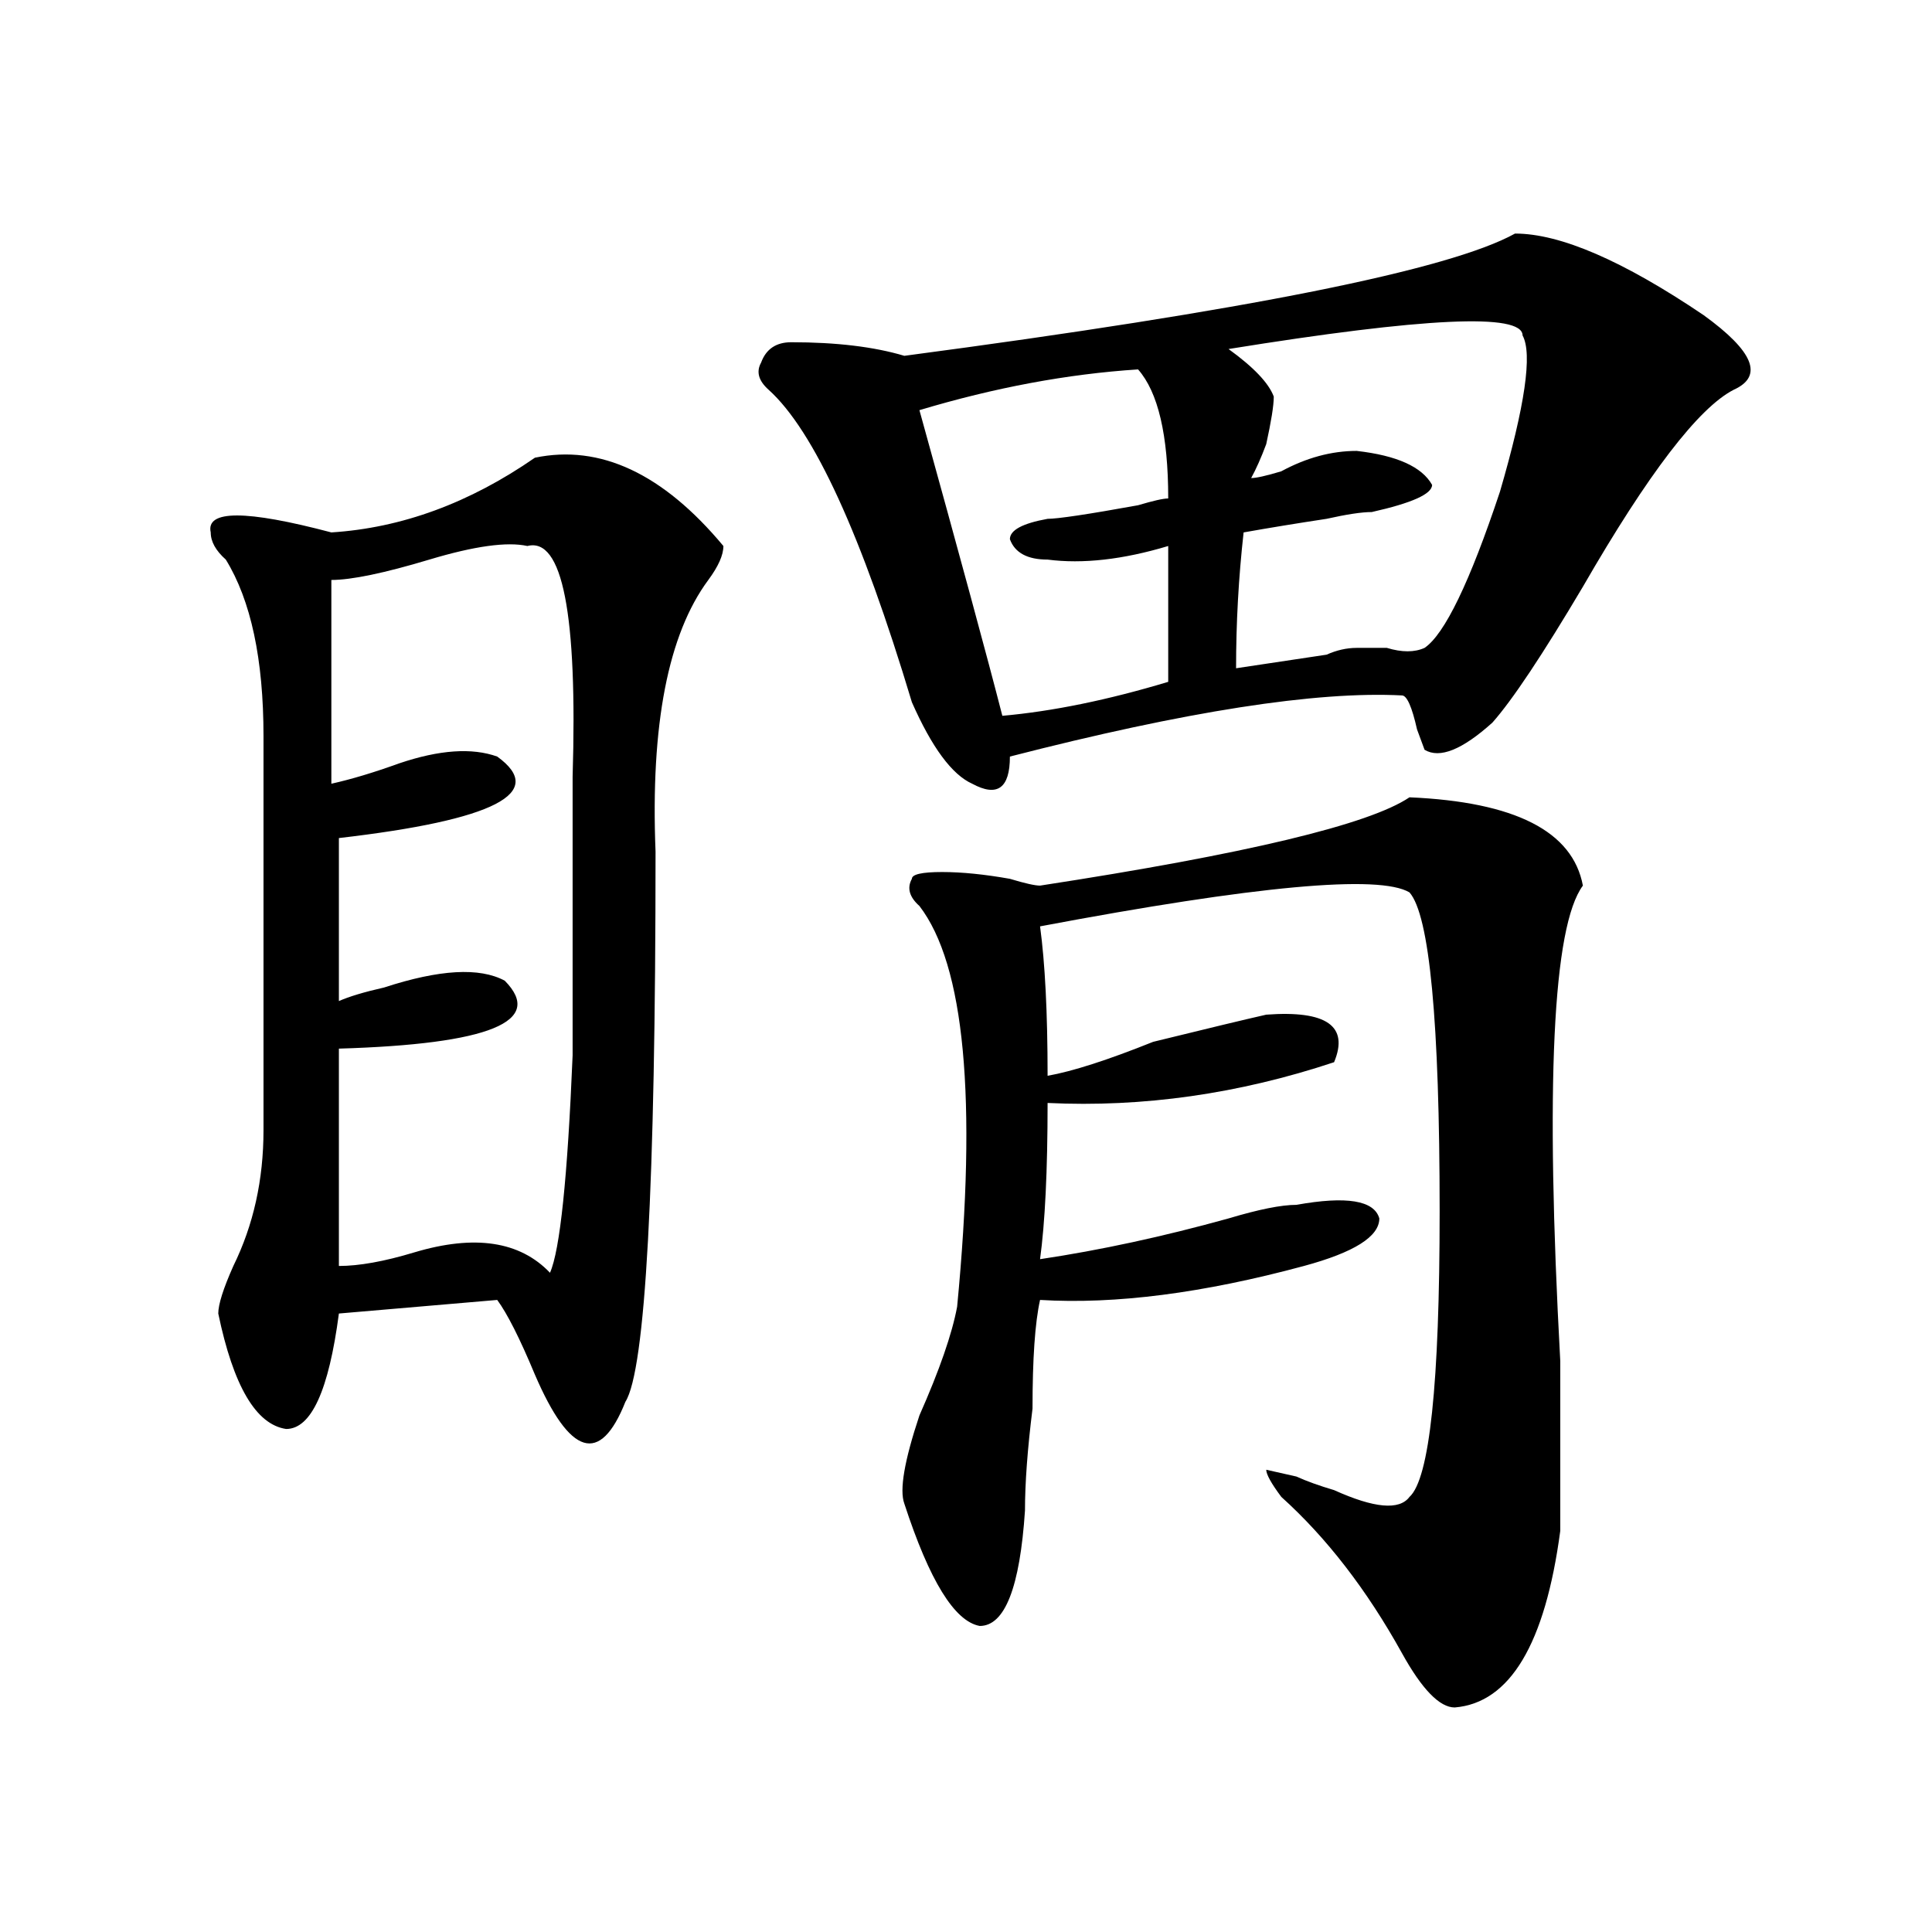
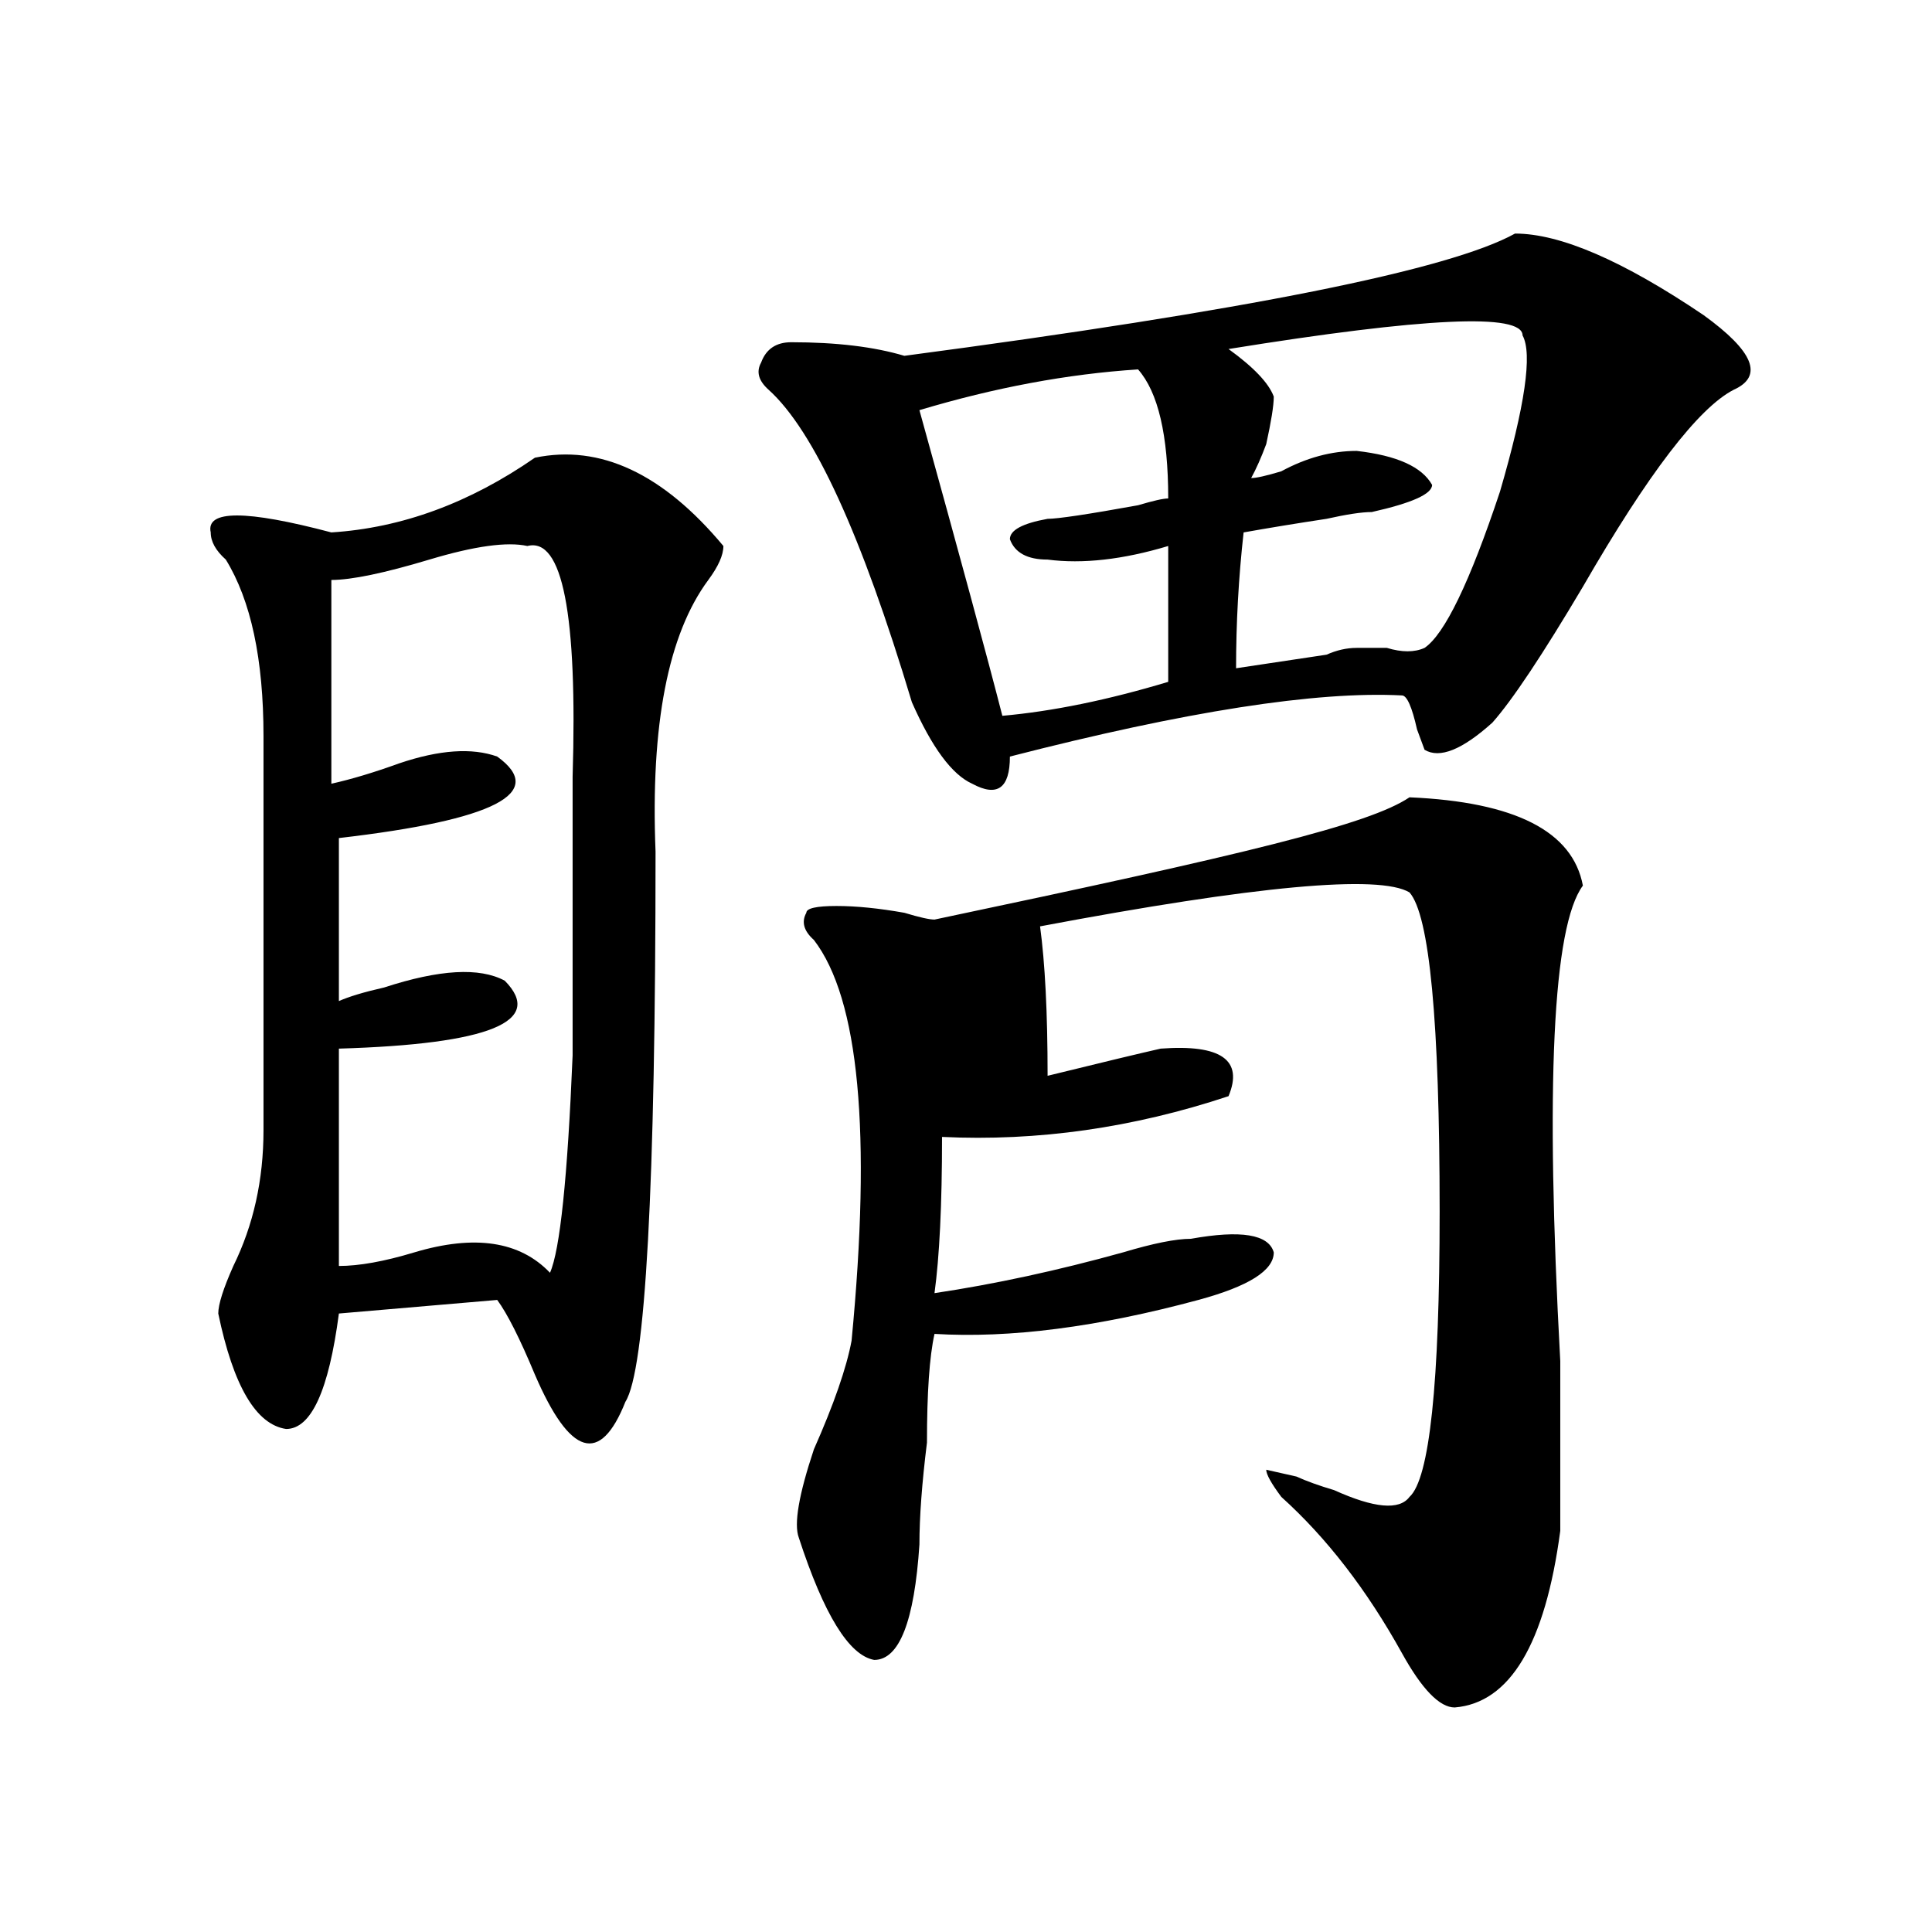
<svg xmlns="http://www.w3.org/2000/svg" version="1.1" id="图层_1" x="0px" y="0px" width="1000px" height="1000px" viewBox="0 0 1000 1000" enable-background="new 0 0 1000 1000" xml:space="preserve">
-   <path d="M276.871,236.906c33.779-7.031,66.34,8.239,97.559,45.703c0,4.724-2.622,10.547-7.805,17.578  c-20.854,28.125-29.938,75.036-27.316,140.625c0,173.474-5.244,268.396-15.609,284.766c-13.049,32.849-28.658,28.125-46.828-14.063  c-7.805-18.731-14.329-31.641-19.512-38.672l-81.949,7.031c-5.244,39.88-14.329,59.766-27.316,59.766  c-15.609-2.308-27.316-22.247-35.121-59.766c0-4.669,2.561-12.854,7.805-24.609c10.365-21.094,15.609-44.495,15.609-70.313  c0-70.313,0-138.263,0-203.906c0-39.825-6.524-70.313-19.512-91.406c-5.244-4.669-7.805-9.339-7.805-14.063  c-2.622-11.7,18.17-11.7,62.438,0C207.909,273.271,243.03,260.362,276.871,236.906z M272.969,282.609  c-10.427-2.308-27.316,0-50.73,7.031s-40.365,10.547-50.73,10.547v105.469c10.365-2.308,22.072-5.823,35.121-10.547  c20.792-7.031,37.682-8.185,50.73-3.516c25.975,18.786-1.342,32.849-81.949,42.188v84.375c5.183-2.308,12.987-4.669,23.414-7.031  c28.597-9.339,49.389-10.547,62.438-3.516c20.792,21.094-7.805,32.849-85.852,35.156v112.5c10.365,0,23.414-2.308,39.023-7.031  c31.219-9.339,54.633-5.823,70.242,10.547c5.183-11.7,9.085-49.219,11.707-112.5c0-39.825,0-87.891,0-144.141  C298.943,317.766,291.139,277.94,272.969,282.609z M784.176,120.891c23.414,0,55.913,14.063,97.559,42.188  c25.975,18.786,31.219,31.641,15.609,38.672c-18.231,9.394-44.268,43.396-78.047,101.953  c-20.854,35.156-36.463,58.612-46.828,70.313c-15.609,14.063-27.316,18.786-35.121,14.063l-3.902-10.547  c-2.622-11.7-5.244-17.578-7.805-17.578c-44.268-2.308-111.888,8.239-202.922,31.641c0,16.425-6.524,21.094-19.512,14.063  c-10.427-4.669-20.854-18.731-31.219-42.188c-26.036-86.683-50.73-140.625-74.145-161.719c-5.244-4.669-6.524-9.339-3.902-14.063  c2.561-7.031,7.805-10.547,15.609-10.547c23.414,0,42.926,2.362,58.535,7.031C644.972,160.771,750.335,139.677,784.176,120.891z   M729.543,412.688c54.633,2.362,84.51,17.578,89.754,45.703c-15.609,21.094-19.512,103.161-11.707,246.094  c0,46.911,0,76.19,0,87.891c-7.805,58.557-26.036,89.044-54.633,91.406c-7.805,0-16.951-9.394-27.316-28.125  c-18.231-32.85-39.023-59.766-62.438-80.859c-5.244-7.031-7.805-11.7-7.805-14.063l15.609,3.516  c5.183,2.362,11.707,4.724,19.512,7.031c20.792,9.394,33.779,10.547,39.023,3.516c10.365-9.339,15.609-58.558,15.609-147.656  c0-98.438-5.244-153.479-15.609-165.234c-15.609-9.339-79.389-3.516-191.215,17.578c2.561,18.786,3.902,44.55,3.902,77.344  c12.987-2.308,31.219-8.185,54.633-17.578c28.597-7.031,48.108-11.7,58.535-14.063c31.219-2.308,42.926,5.878,35.121,24.609  c-49.45,16.425-98.9,23.456-148.289,21.094c0,35.156-1.342,62.128-3.902,80.859c31.219-4.669,63.718-11.7,97.559-21.094  c15.609-4.669,27.316-7.031,35.121-7.031c25.975-4.669,40.304-2.308,42.926,7.031c0,9.394-13.049,17.578-39.023,24.609  c-52.072,14.063-97.559,19.94-136.582,17.578c-2.622,11.755-3.902,30.487-3.902,56.25c-2.622,21.094-3.902,38.672-3.902,52.734  c-2.622,39.825-10.427,59.766-23.414,59.766c-13.049-2.362-26.036-23.456-39.023-63.281c-2.622-7.031,0-22.247,7.805-45.703  c10.365-23.401,16.89-42.188,19.512-56.25c10.365-107.776,3.902-176.935-19.512-207.422c-5.244-4.669-6.524-9.339-3.902-14.063  c0-2.308,5.183-3.516,15.609-3.516c10.365,0,22.072,1.208,35.121,3.516c7.805,2.362,12.987,3.516,15.609,3.516  C644.972,442.021,708.689,426.75,729.543,412.688z M589.059,191.203c-36.463,2.362-74.145,9.394-113.168,21.094  c20.792,75.036,35.121,127.771,42.926,158.203c25.975-2.308,54.633-8.185,85.852-17.578c0-37.464,0-60.919,0-70.313  c-23.414,7.031-44.268,9.394-62.438,7.031c-10.427,0-16.951-3.516-19.512-10.547c0-4.669,6.463-8.185,19.512-10.547  c5.183,0,20.792-2.308,46.828-7.031c7.805-2.308,12.987-3.516,15.609-3.516C604.668,225.206,599.424,202.958,589.059,191.203z   M788.078,173.625c0-11.7-50.73-9.339-152.191,7.031c12.987,9.394,20.792,17.578,23.414,24.609c0,4.724-1.342,12.909-3.902,24.609  c-2.622,7.031-5.244,12.909-7.805,17.578c2.561,0,7.805-1.153,15.609-3.516c12.987-7.031,25.975-10.547,39.023-10.547  c20.792,2.362,33.779,8.239,39.023,17.578c0,4.724-10.427,9.394-31.219,14.063c-5.244,0-13.049,1.208-23.414,3.516  c-15.609,2.362-29.938,4.724-42.926,7.031c-2.622,23.456-3.902,46.911-3.902,70.313c15.609-2.308,31.219-4.669,46.828-7.031  c5.183-2.308,10.365-3.516,15.609-3.516c2.561,0,7.805,0,15.609,0c7.805,2.362,14.268,2.362,19.512,0  c10.365-7.031,23.414-33.948,39.023-80.859C789.358,209.989,793.261,183.019,788.078,173.625z" />
+   <path d="M276.871,236.906c33.779-7.031,66.34,8.239,97.559,45.703c0,4.724-2.622,10.547-7.805,17.578  c-20.854,28.125-29.938,75.036-27.316,140.625c0,173.474-5.244,268.396-15.609,284.766c-13.049,32.849-28.658,28.125-46.828-14.063  c-7.805-18.731-14.329-31.641-19.512-38.672l-81.949,7.031c-5.244,39.88-14.329,59.766-27.316,59.766  c-15.609-2.308-27.316-22.247-35.121-59.766c0-4.669,2.561-12.854,7.805-24.609c10.365-21.094,15.609-44.495,15.609-70.313  c0-70.313,0-138.263,0-203.906c0-39.825-6.524-70.313-19.512-91.406c-5.244-4.669-7.805-9.339-7.805-14.063  c-2.622-11.7,18.17-11.7,62.438,0C207.909,273.271,243.03,260.362,276.871,236.906z M272.969,282.609  c-10.427-2.308-27.316,0-50.73,7.031s-40.365,10.547-50.73,10.547v105.469c10.365-2.308,22.072-5.823,35.121-10.547  c20.792-7.031,37.682-8.185,50.73-3.516c25.975,18.786-1.342,32.849-81.949,42.188v84.375c5.183-2.308,12.987-4.669,23.414-7.031  c28.597-9.339,49.389-10.547,62.438-3.516c20.792,21.094-7.805,32.849-85.852,35.156v112.5c10.365,0,23.414-2.308,39.023-7.031  c31.219-9.339,54.633-5.823,70.242,10.547c5.183-11.7,9.085-49.219,11.707-112.5c0-39.825,0-87.891,0-144.141  C298.943,317.766,291.139,277.94,272.969,282.609z M784.176,120.891c23.414,0,55.913,14.063,97.559,42.188  c25.975,18.786,31.219,31.641,15.609,38.672c-18.231,9.394-44.268,43.396-78.047,101.953  c-20.854,35.156-36.463,58.612-46.828,70.313c-15.609,14.063-27.316,18.786-35.121,14.063l-3.902-10.547  c-2.622-11.7-5.244-17.578-7.805-17.578c-44.268-2.308-111.888,8.239-202.922,31.641c0,16.425-6.524,21.094-19.512,14.063  c-10.427-4.669-20.854-18.731-31.219-42.188c-26.036-86.683-50.73-140.625-74.145-161.719c-5.244-4.669-6.524-9.339-3.902-14.063  c2.561-7.031,7.805-10.547,15.609-10.547c23.414,0,42.926,2.362,58.535,7.031C644.972,160.771,750.335,139.677,784.176,120.891z   M729.543,412.688c54.633,2.362,84.51,17.578,89.754,45.703c-15.609,21.094-19.512,103.161-11.707,246.094  c0,46.911,0,76.19,0,87.891c-7.805,58.557-26.036,89.044-54.633,91.406c-7.805,0-16.951-9.394-27.316-28.125  c-18.231-32.85-39.023-59.766-62.438-80.859c-5.244-7.031-7.805-11.7-7.805-14.063l15.609,3.516  c5.183,2.362,11.707,4.724,19.512,7.031c20.792,9.394,33.779,10.547,39.023,3.516c10.365-9.339,15.609-58.558,15.609-147.656  c0-98.438-5.244-153.479-15.609-165.234c-15.609-9.339-79.389-3.516-191.215,17.578c2.561,18.786,3.902,44.55,3.902,77.344  c28.597-7.031,48.108-11.7,58.535-14.063c31.219-2.308,42.926,5.878,35.121,24.609  c-49.45,16.425-98.9,23.456-148.289,21.094c0,35.156-1.342,62.128-3.902,80.859c31.219-4.669,63.718-11.7,97.559-21.094  c15.609-4.669,27.316-7.031,35.121-7.031c25.975-4.669,40.304-2.308,42.926,7.031c0,9.394-13.049,17.578-39.023,24.609  c-52.072,14.063-97.559,19.94-136.582,17.578c-2.622,11.755-3.902,30.487-3.902,56.25c-2.622,21.094-3.902,38.672-3.902,52.734  c-2.622,39.825-10.427,59.766-23.414,59.766c-13.049-2.362-26.036-23.456-39.023-63.281c-2.622-7.031,0-22.247,7.805-45.703  c10.365-23.401,16.89-42.188,19.512-56.25c10.365-107.776,3.902-176.935-19.512-207.422c-5.244-4.669-6.524-9.339-3.902-14.063  c0-2.308,5.183-3.516,15.609-3.516c10.365,0,22.072,1.208,35.121,3.516c7.805,2.362,12.987,3.516,15.609,3.516  C644.972,442.021,708.689,426.75,729.543,412.688z M589.059,191.203c-36.463,2.362-74.145,9.394-113.168,21.094  c20.792,75.036,35.121,127.771,42.926,158.203c25.975-2.308,54.633-8.185,85.852-17.578c0-37.464,0-60.919,0-70.313  c-23.414,7.031-44.268,9.394-62.438,7.031c-10.427,0-16.951-3.516-19.512-10.547c0-4.669,6.463-8.185,19.512-10.547  c5.183,0,20.792-2.308,46.828-7.031c7.805-2.308,12.987-3.516,15.609-3.516C604.668,225.206,599.424,202.958,589.059,191.203z   M788.078,173.625c0-11.7-50.73-9.339-152.191,7.031c12.987,9.394,20.792,17.578,23.414,24.609c0,4.724-1.342,12.909-3.902,24.609  c-2.622,7.031-5.244,12.909-7.805,17.578c2.561,0,7.805-1.153,15.609-3.516c12.987-7.031,25.975-10.547,39.023-10.547  c20.792,2.362,33.779,8.239,39.023,17.578c0,4.724-10.427,9.394-31.219,14.063c-5.244,0-13.049,1.208-23.414,3.516  c-15.609,2.362-29.938,4.724-42.926,7.031c-2.622,23.456-3.902,46.911-3.902,70.313c15.609-2.308,31.219-4.669,46.828-7.031  c5.183-2.308,10.365-3.516,15.609-3.516c2.561,0,7.805,0,15.609,0c7.805,2.362,14.268,2.362,19.512,0  c10.365-7.031,23.414-33.948,39.023-80.859C789.358,209.989,793.261,183.019,788.078,173.625z" />
</svg>